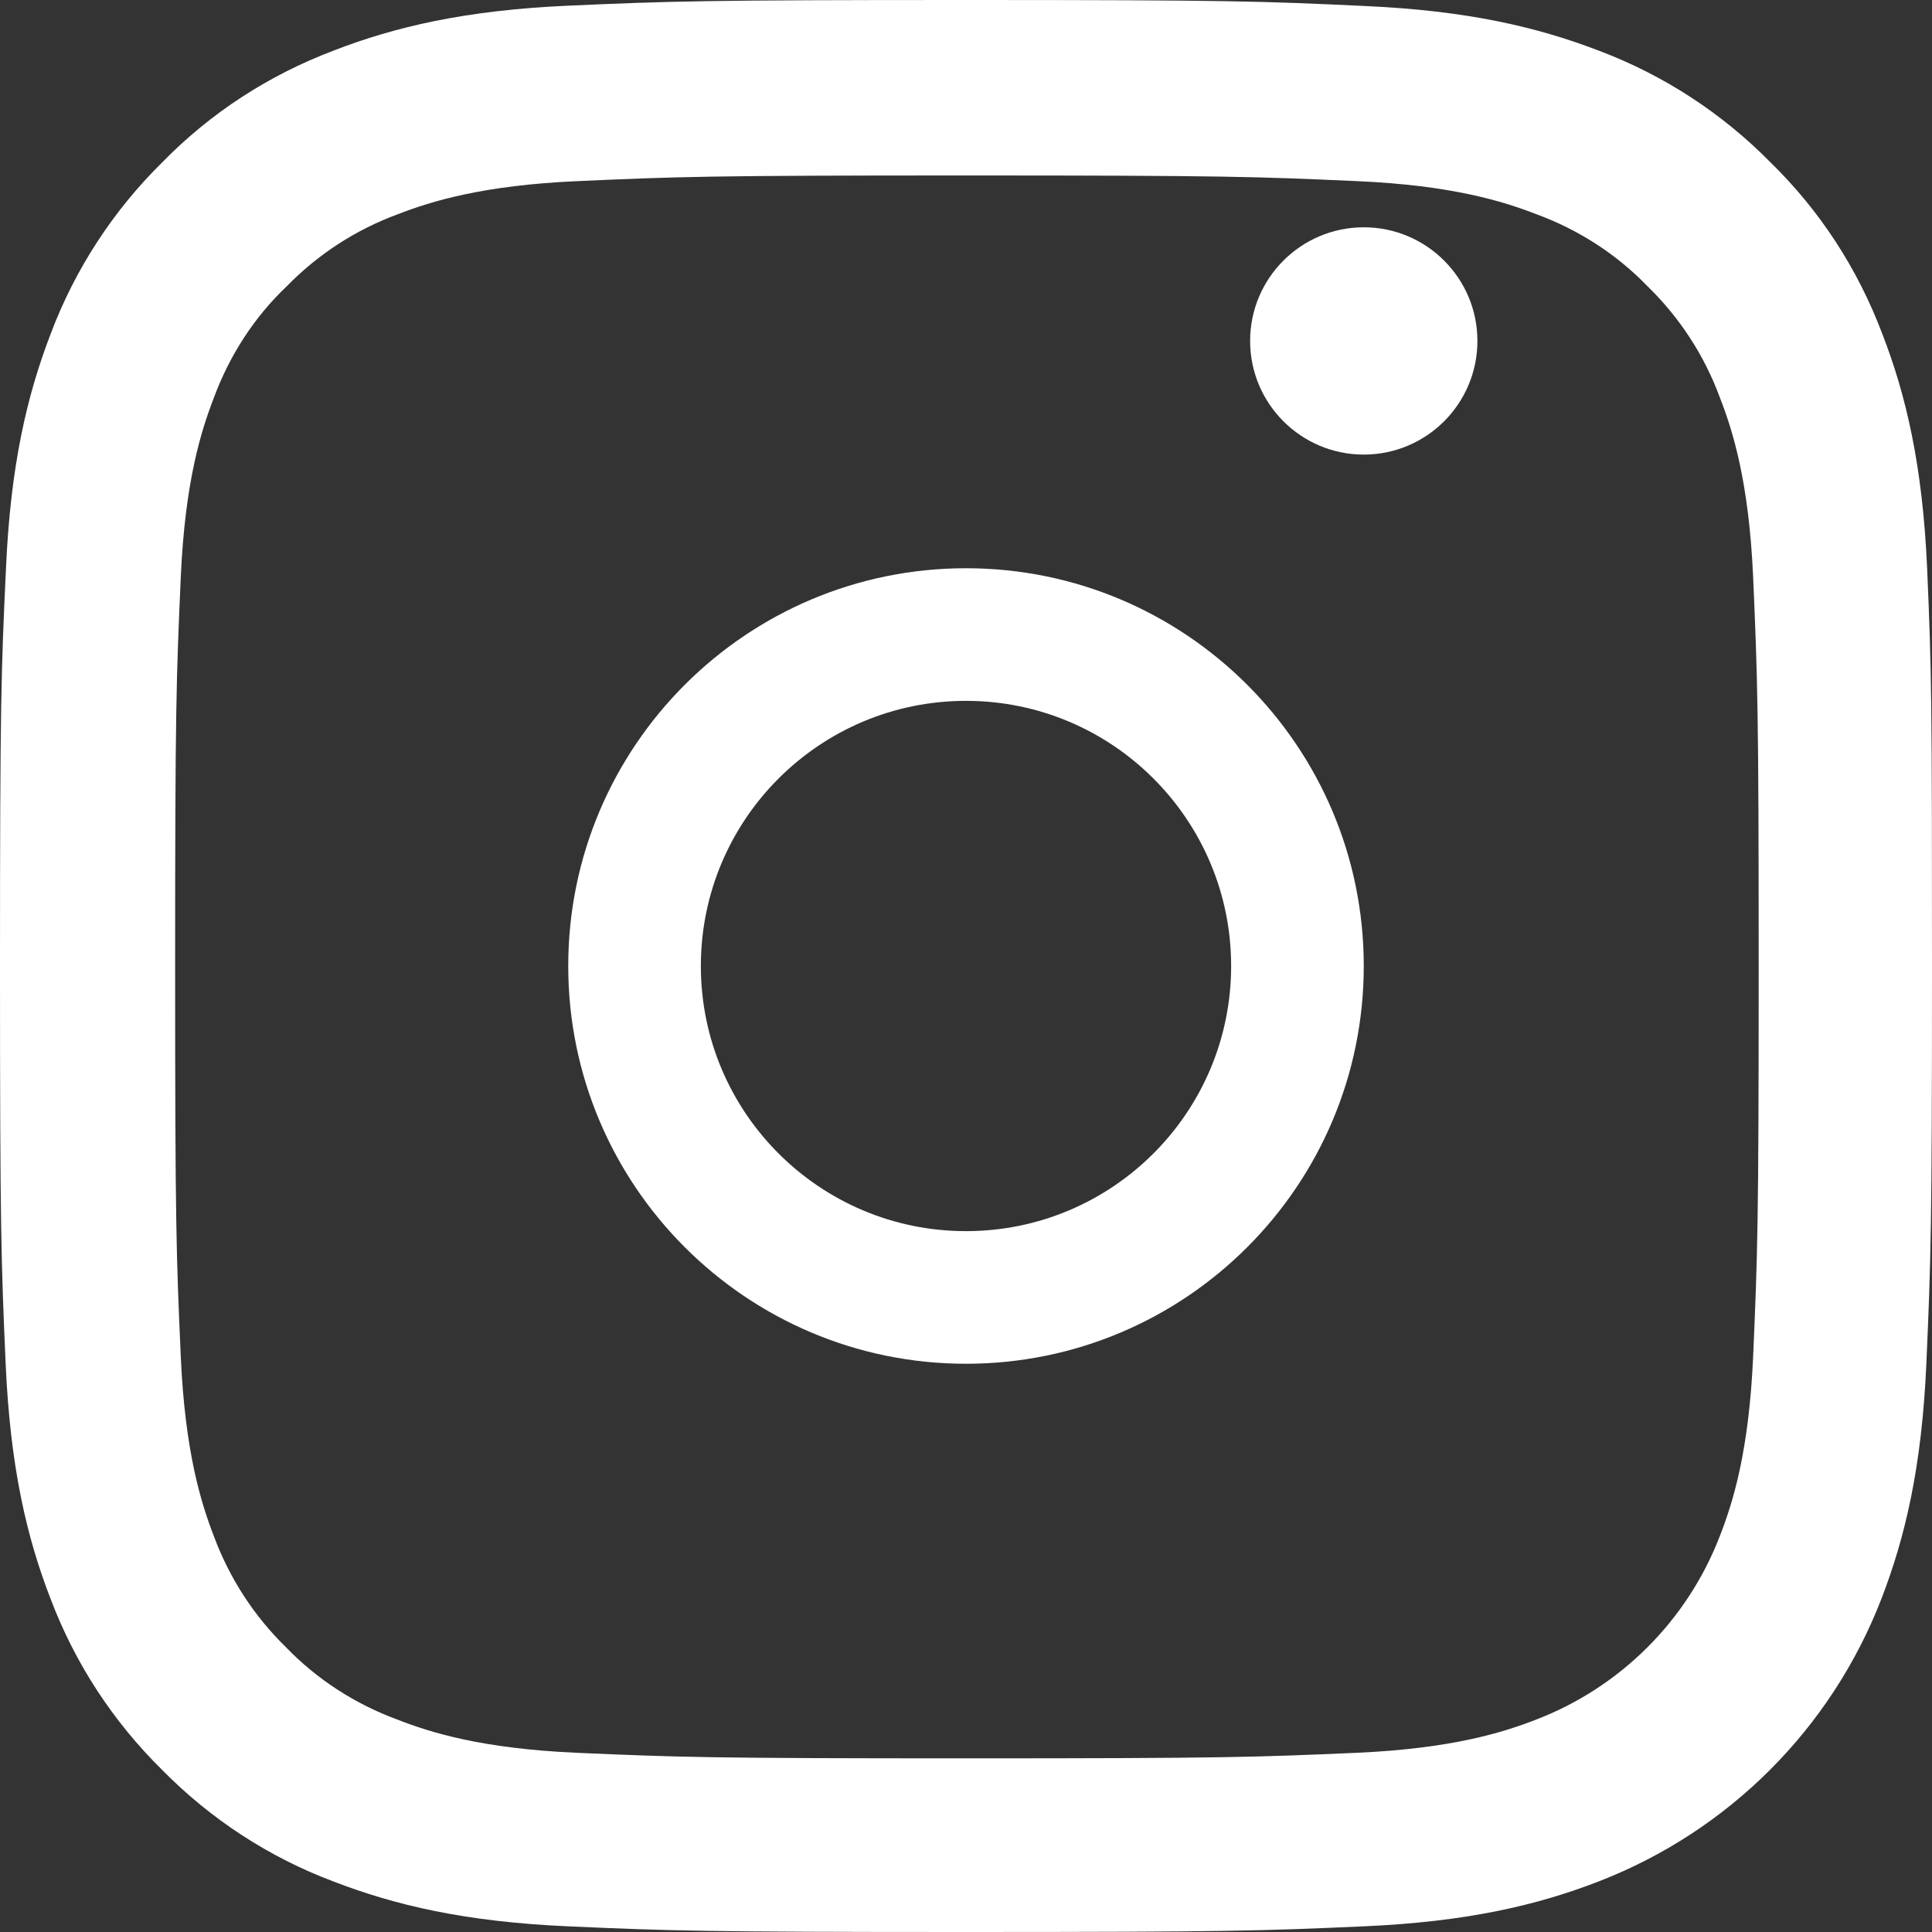
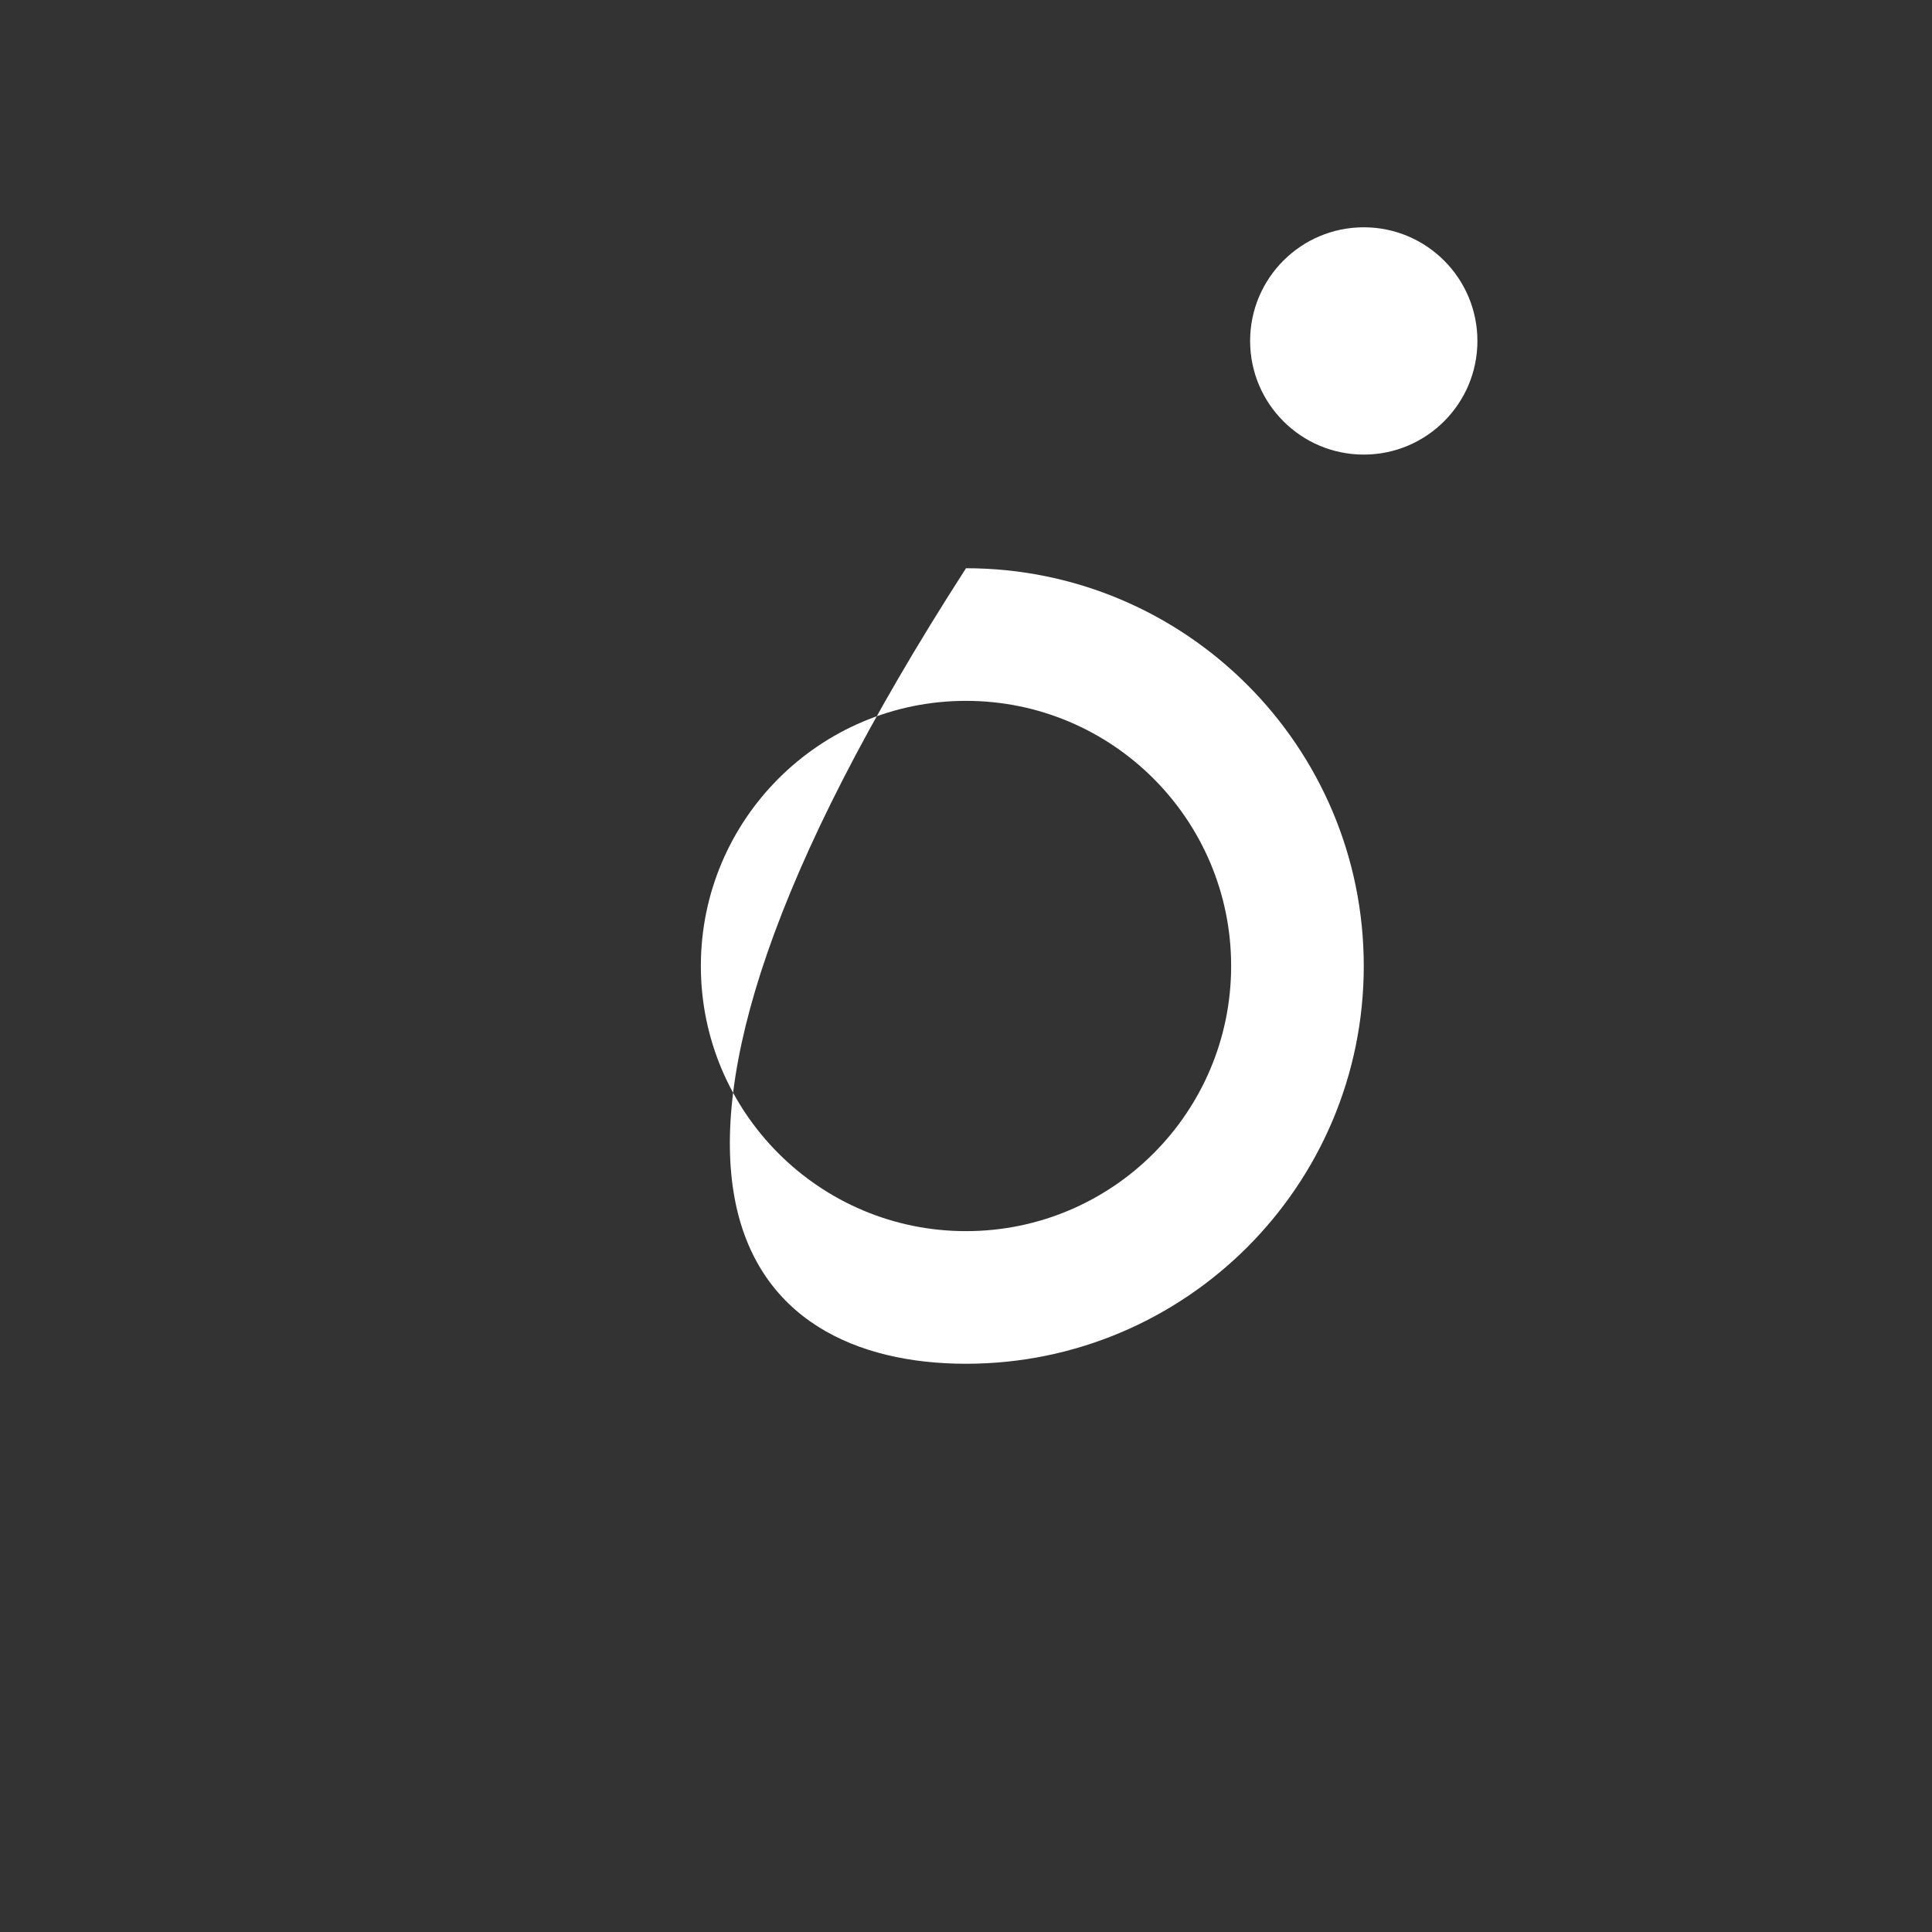
<svg xmlns="http://www.w3.org/2000/svg" width="17px" height="17px" viewBox="0 0 17 17" version="1.1">
  <rect x="0" y="0" width="17" height="17" fill="#333333" stroke="none" />
  <title>5166172B-BE04-45A7-BDA5-C74E8BC84008</title>
  <g id="Page-1" stroke="none" stroke-width="1" fill="none" fill-rule="evenodd">
    <g id="Blog" transform="translate(-1157, -3327)" fill="#FFFFFF" fill-rule="nonzero">
      <g id="Footer" transform="translate(0, 3153)">
        <g id="Social" transform="translate(1108, 173)">
          <g id="instagram" transform="translate(49, 1)">
-             <path d="M16.957,4.998 C16.917,4.095 16.771,3.474 16.562,2.936 C16.346,2.365 16.014,1.853 15.578,1.428 C15.153,0.996 14.638,0.661 14.074,0.448 C13.532,0.239 12.914,0.093 12.011,0.053 C11.101,0.01 10.812,0 8.503,0 C6.195,0 5.906,0.01 4.999,0.05 C4.096,0.09 3.474,0.236 2.936,0.445 C2.365,0.661 1.853,0.993 1.428,1.428 C0.996,1.853 0.661,2.368 0.448,2.932 C0.239,3.474 0.093,4.091 0.053,4.995 C0.01,5.905 0,6.194 0,8.502 C0,10.81 0.01,11.099 0.05,12.005 C0.09,12.909 0.236,13.53 0.445,14.068 C0.661,14.639 0.996,15.15 1.428,15.575 C1.853,16.007 2.368,16.343 2.933,16.555 C3.474,16.764 4.092,16.91 4.996,16.95 C5.902,16.99 6.192,17 8.5,17 C10.809,17 11.098,16.99 12.004,16.95 C12.908,16.91 13.529,16.764 14.067,16.555 C15.21,16.113 16.113,15.21 16.555,14.068 C16.764,13.526 16.91,12.909 16.95,12.005 C16.99,11.099 17,10.81 17,8.502 C17,6.194 16.997,5.905 16.957,4.998 Z M15.426,11.939 C15.389,12.769 15.25,13.217 15.133,13.516 C14.848,14.257 14.26,14.845 13.519,15.13 C13.22,15.247 12.768,15.386 11.941,15.423 C11.044,15.462 10.775,15.472 8.507,15.472 C6.238,15.472 5.966,15.462 5.072,15.423 C4.242,15.386 3.793,15.247 3.494,15.13 C3.126,14.994 2.79,14.778 2.518,14.496 C2.235,14.22 2.02,13.888 1.883,13.52 C1.767,13.221 1.628,12.769 1.591,11.942 C1.551,11.046 1.541,10.777 1.541,8.508 C1.541,6.24 1.551,5.968 1.591,5.074 C1.628,4.244 1.767,3.796 1.883,3.497 C2.02,3.128 2.235,2.793 2.521,2.521 C2.797,2.238 3.129,2.022 3.498,1.886 C3.797,1.77 4.248,1.631 5.075,1.594 C5.972,1.554 6.241,1.544 8.51,1.544 C10.782,1.544 11.051,1.554 11.945,1.594 C12.775,1.631 13.223,1.77 13.522,1.886 C13.891,2.022 14.226,2.238 14.499,2.521 C14.781,2.796 14.997,3.128 15.133,3.497 C15.25,3.796 15.389,4.247 15.426,5.074 C15.465,5.971 15.475,6.24 15.475,8.508 C15.475,10.777 15.465,11.042 15.426,11.939 Z" id="Shape" />
-             <path d="M8.5,5 C6.568,5 5,6.568 5,8.5 C5,10.432 6.568,12 8.5,12 C10.432,12 12,10.432 12,8.5 C12,6.568 10.432,5 8.5,5 Z M8.5,10.833 C7.212,10.833 6.167,9.788 6.167,8.5 C6.167,7.212 7.212,6.167 8.5,6.167 C9.788,6.167 10.833,7.212 10.833,8.5 C10.833,9.788 9.788,10.833 8.5,10.833 L8.5,10.833 Z" id="Shape" />
+             <path d="M8.5,5 C5,10.432 6.568,12 8.5,12 C10.432,12 12,10.432 12,8.5 C12,6.568 10.432,5 8.5,5 Z M8.5,10.833 C7.212,10.833 6.167,9.788 6.167,8.5 C6.167,7.212 7.212,6.167 8.5,6.167 C9.788,6.167 10.833,7.212 10.833,8.5 C10.833,9.788 9.788,10.833 8.5,10.833 L8.5,10.833 Z" id="Shape" />
            <path d="M13,3 C13,3.552 12.552,4 12,4 C11.448,4 11,3.552 11,3 C11,2.448 11.448,2 12,2 C12.552,2 13,2.448 13,3 L13,3 Z" id="Path" />
          </g>
        </g>
      </g>
    </g>
  </g>
</svg>